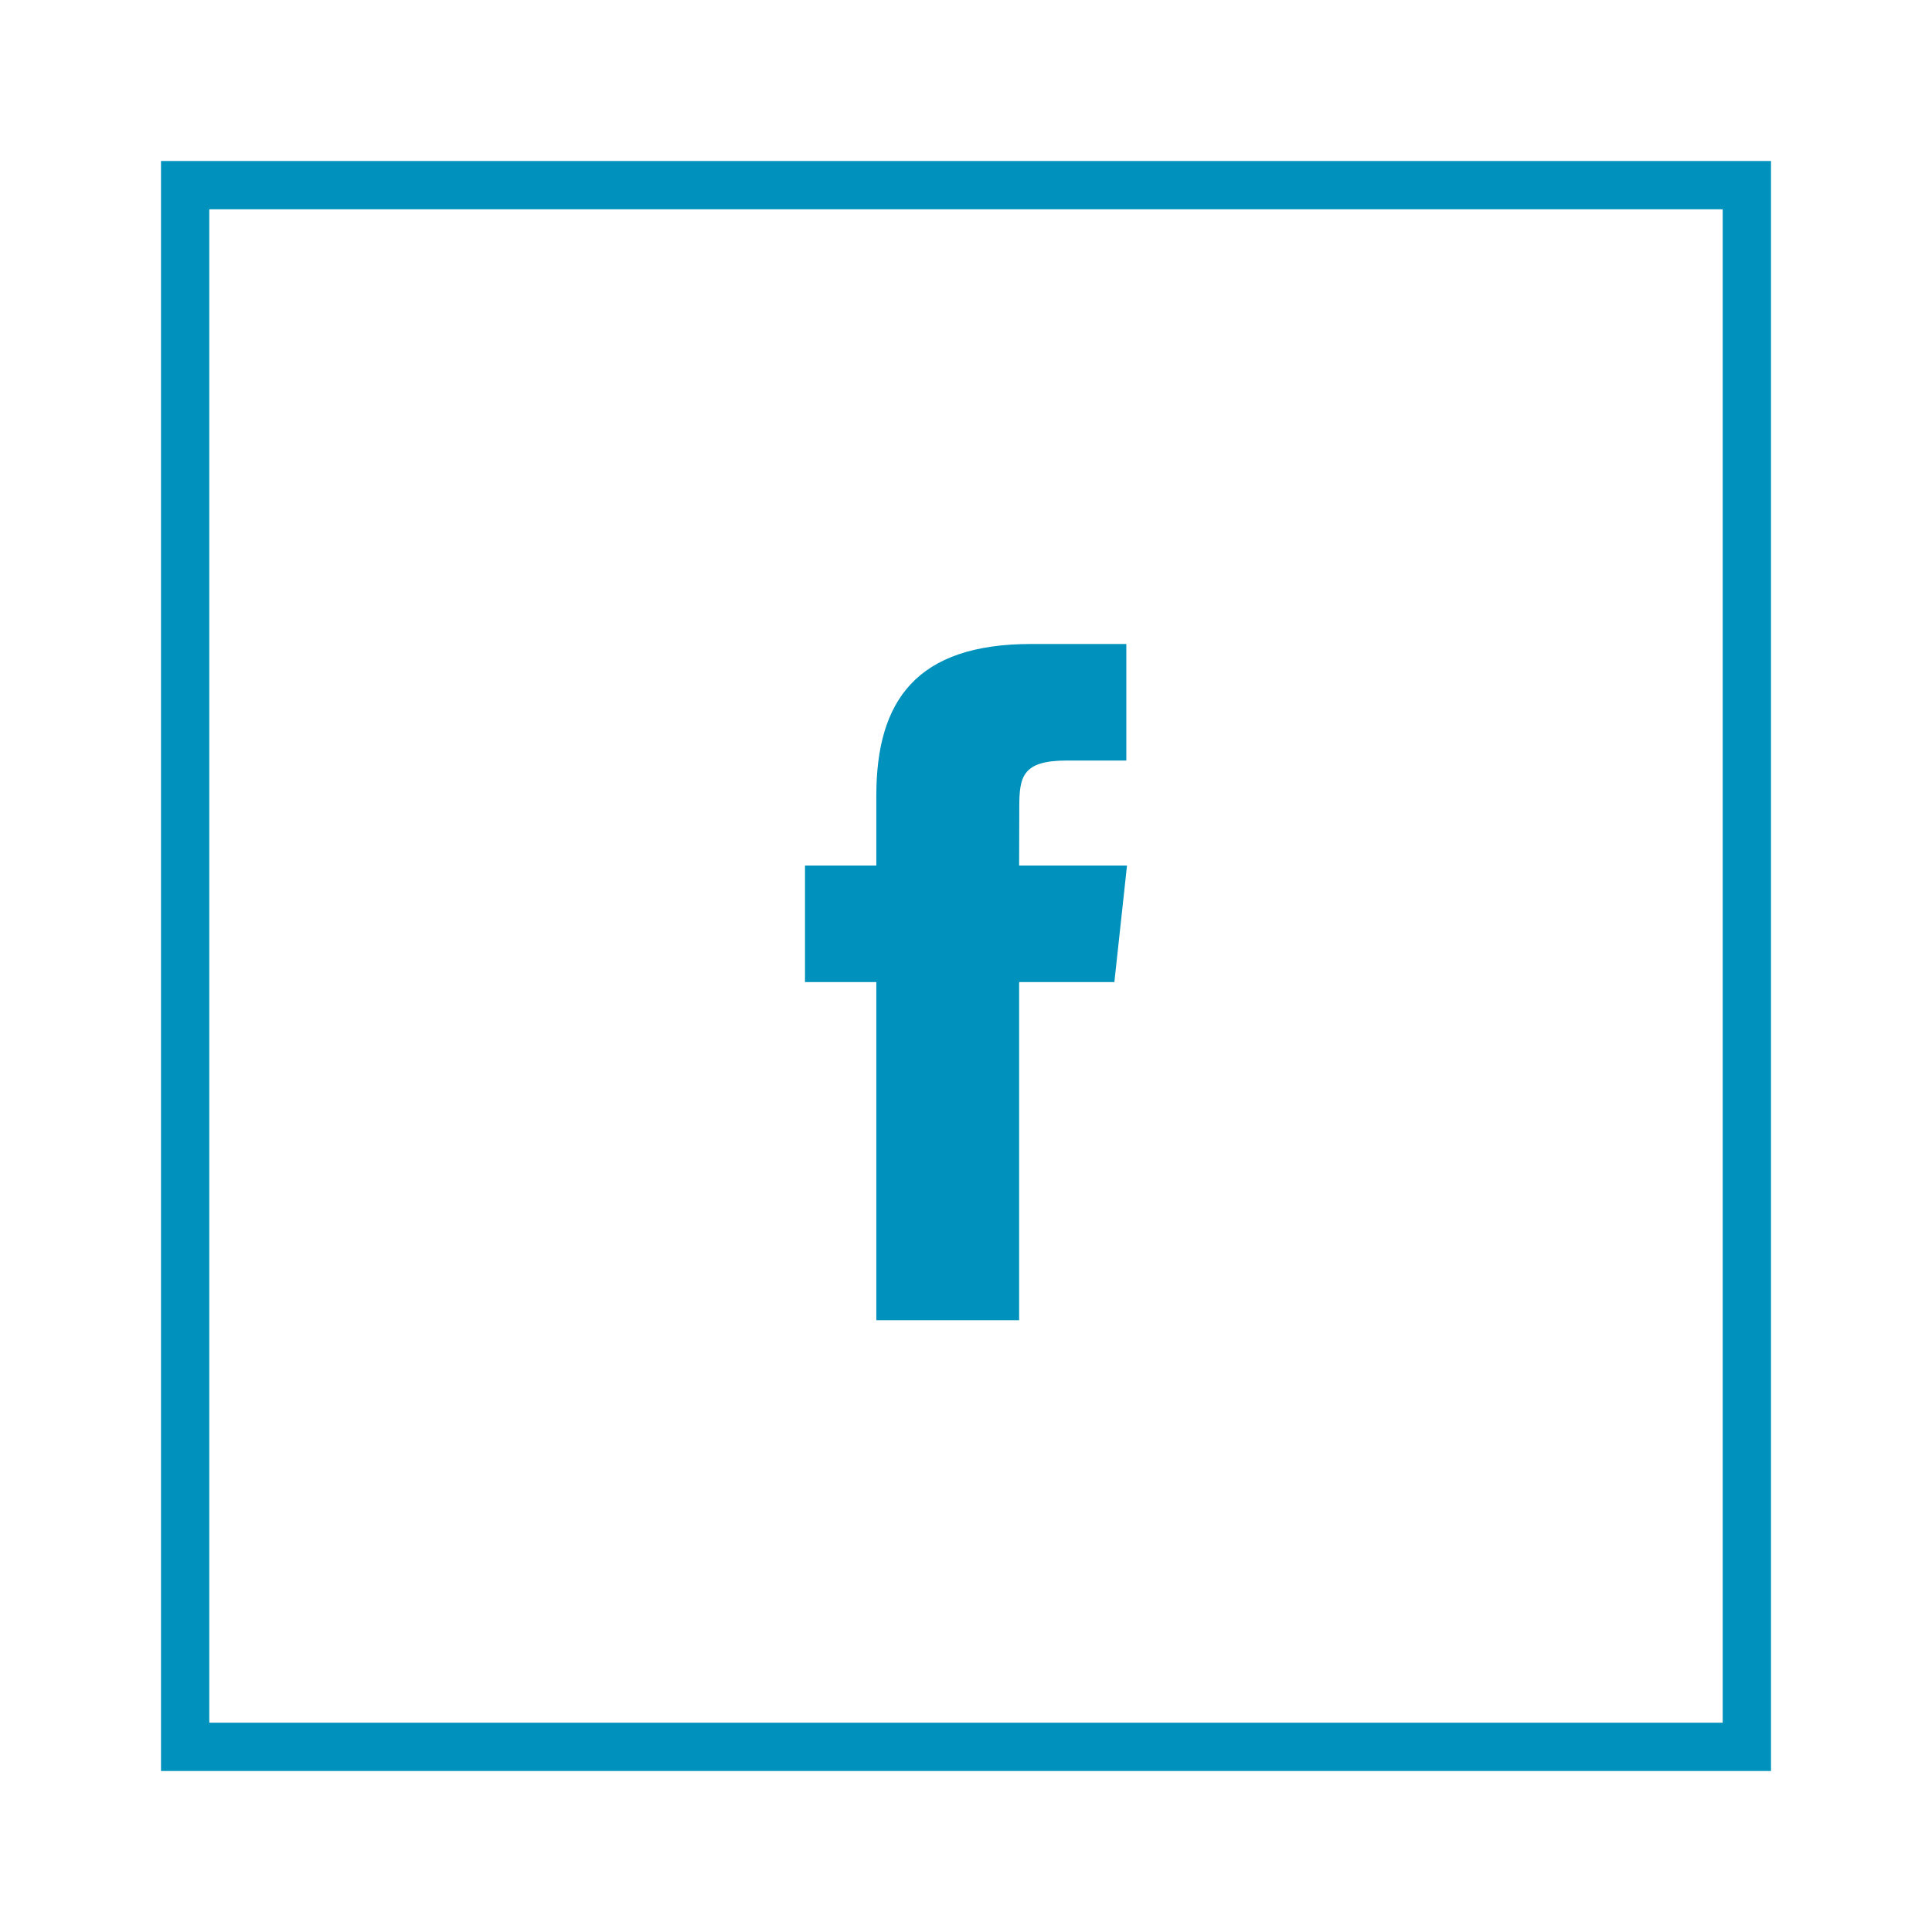
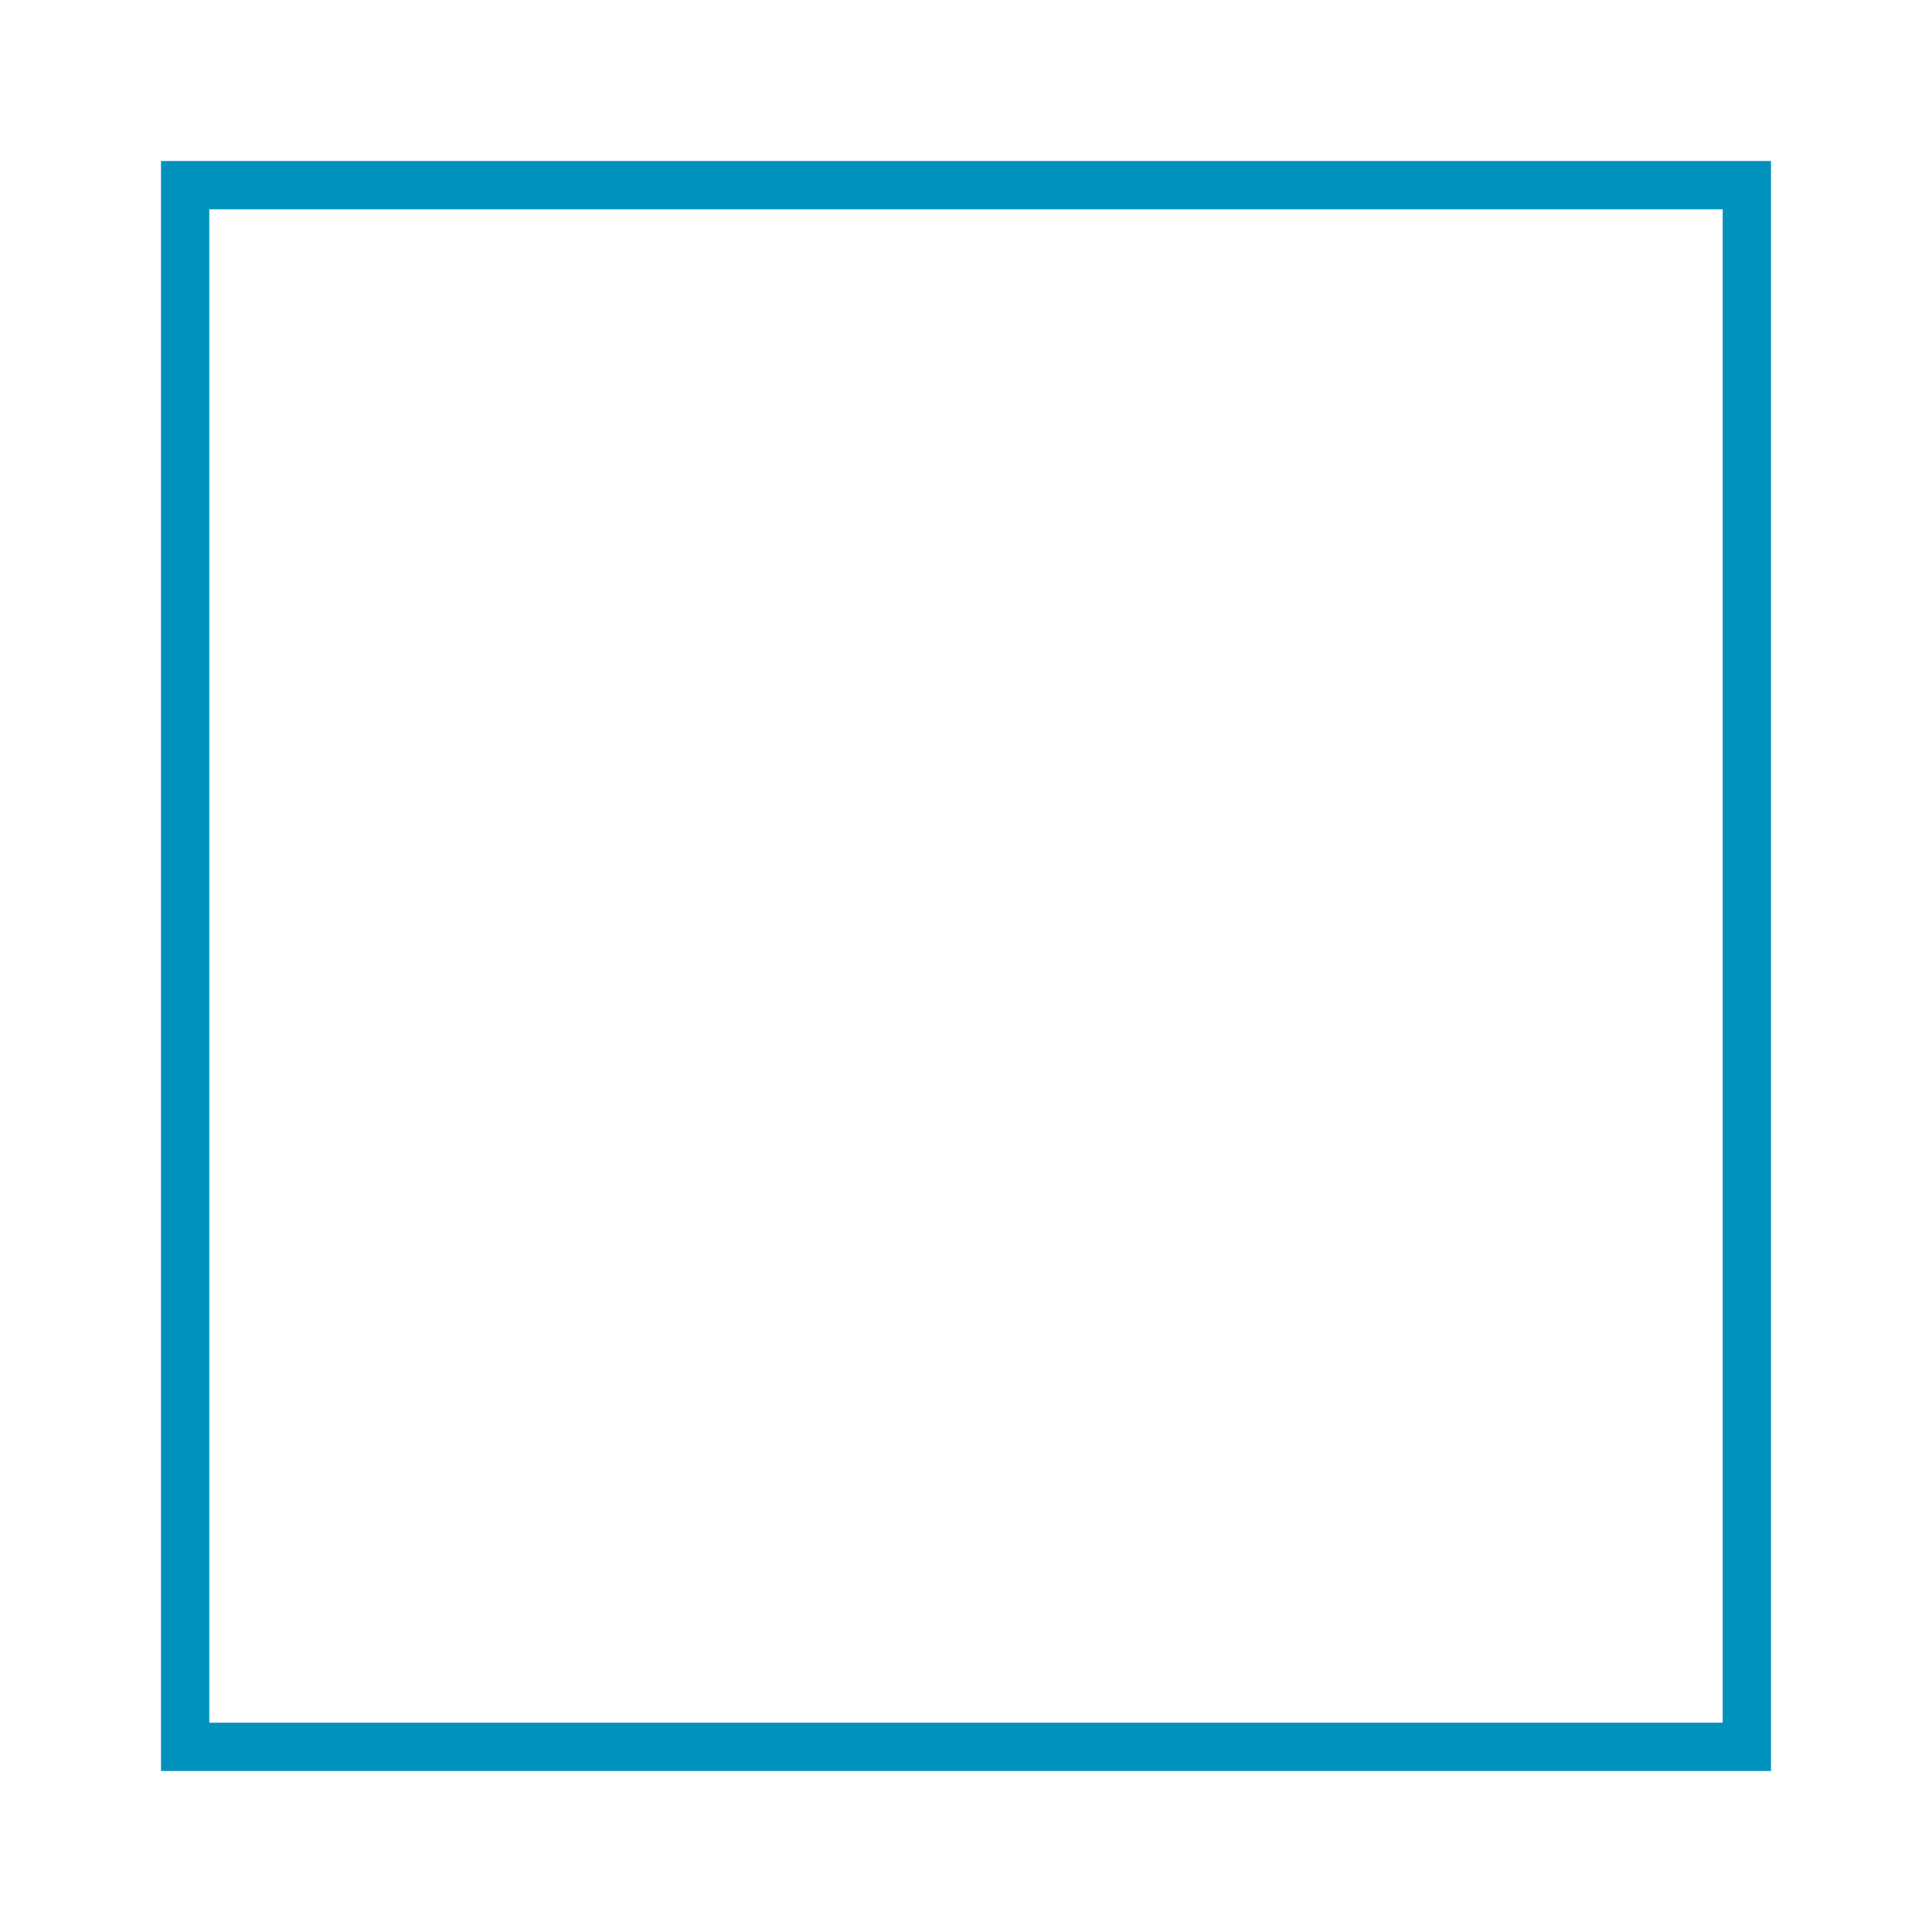
<svg xmlns="http://www.w3.org/2000/svg" width="60" height="60" viewBox="0 0 60 60" fill="none">
  <rect x="5.75" y="5.75" width="48.5" height="48.5" stroke="#0092BC" stroke-width="1.5" />
-   <path fill-rule="evenodd" clip-rule="evenodd" d="M27.215 41V30.499H25V26.88H27.215V24.708C27.215 21.756 28.466 20 32.02 20H34.979V23.619H33.13C31.746 23.619 31.655 24.125 31.655 25.069L31.65 26.88H35L34.608 30.499H31.65V41H27.215Z" fill="#0092BC" />
</svg>